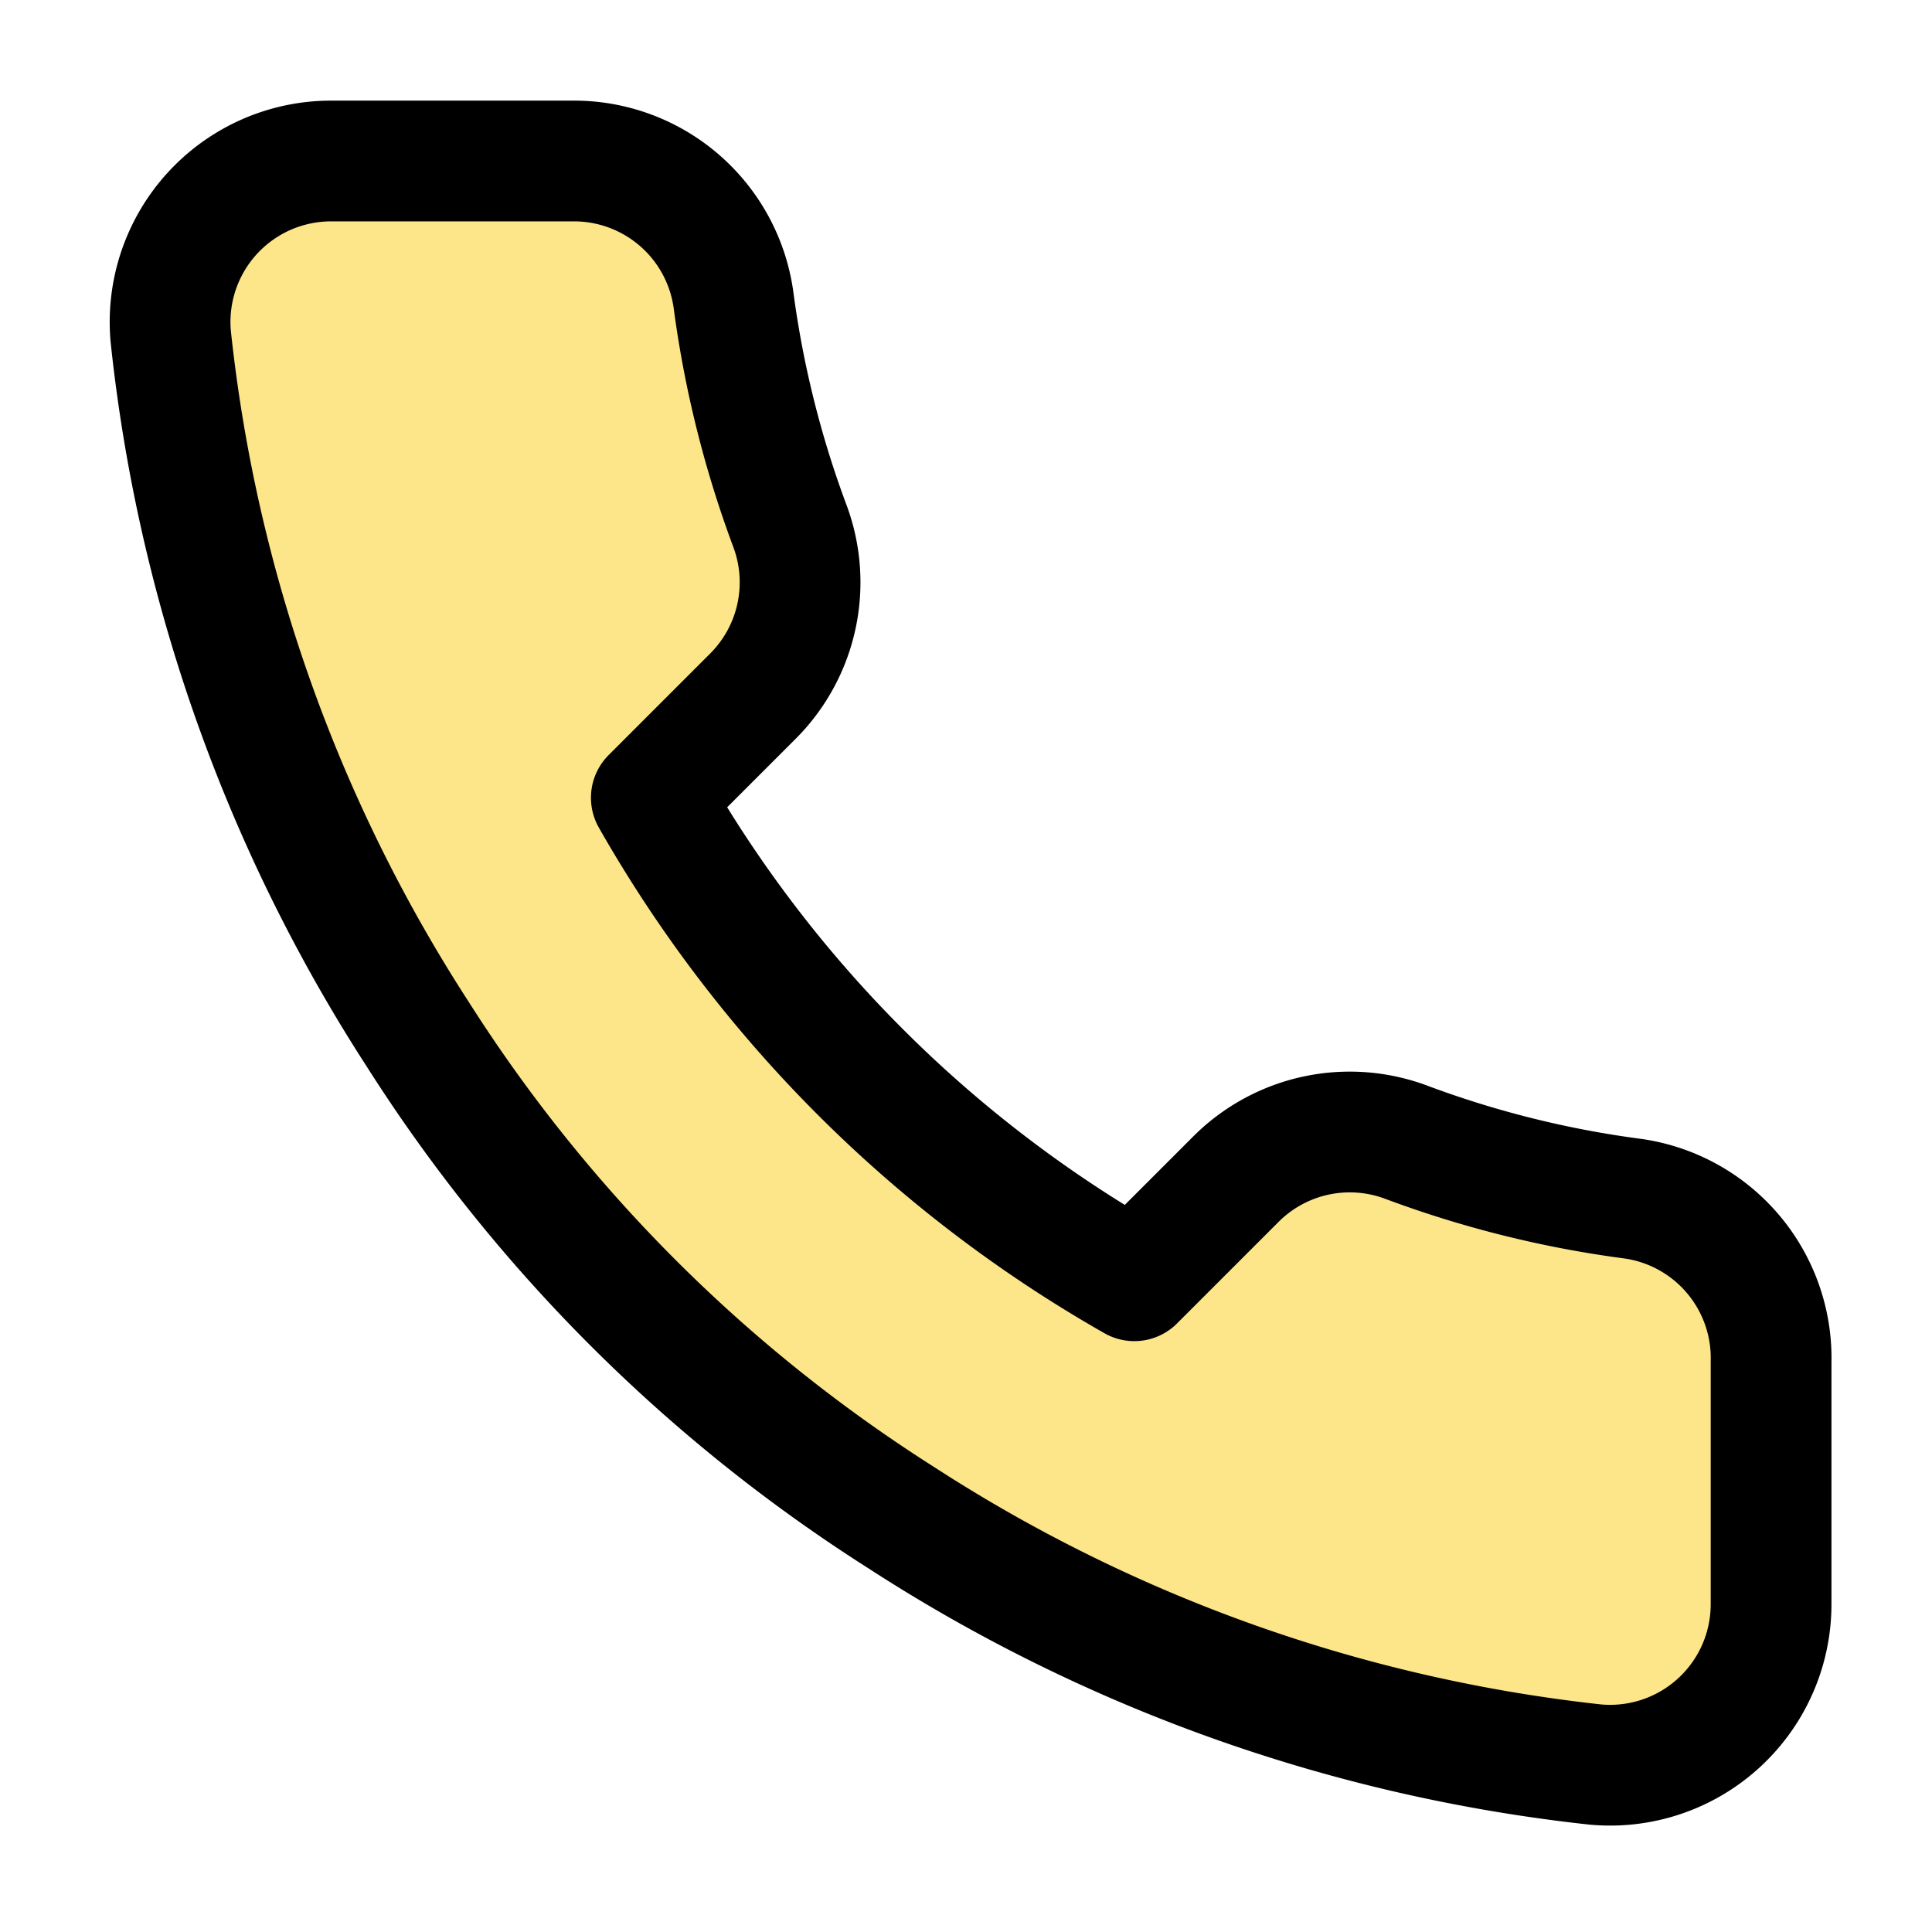
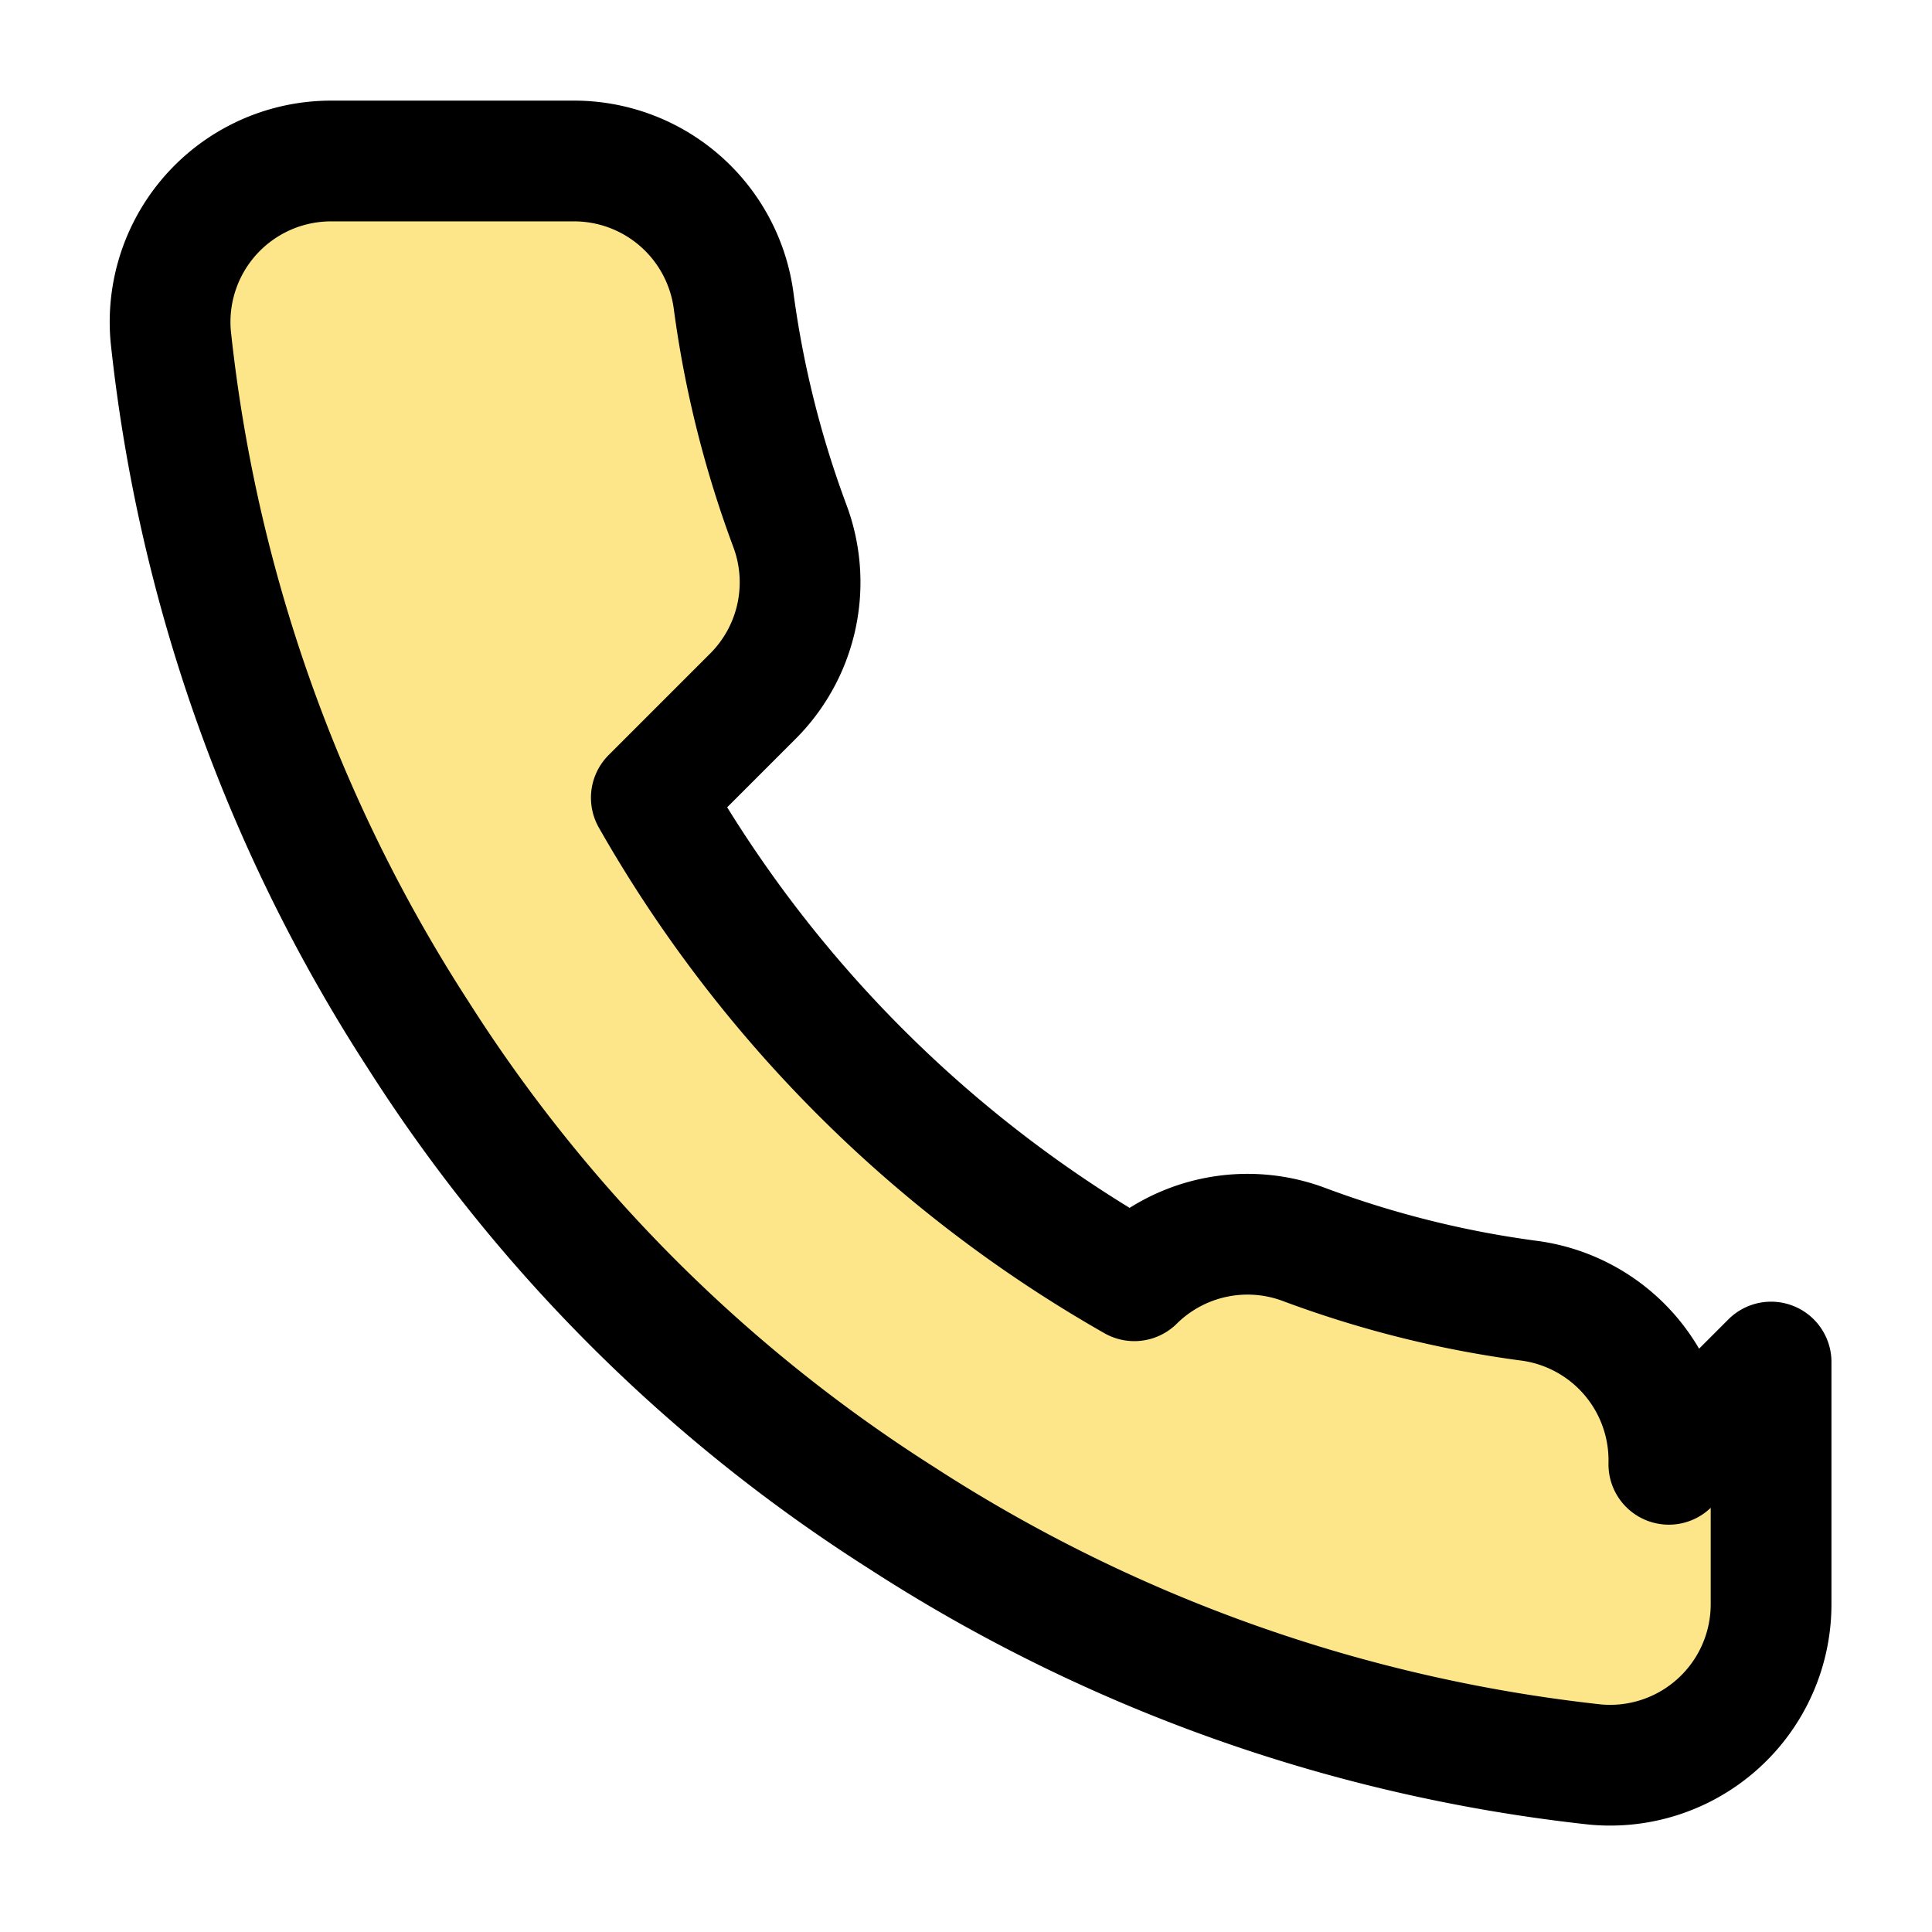
<svg xmlns="http://www.w3.org/2000/svg" width="24" height="24" fill="none">
-   <path d="M22.001 16.92v3a2 2 0 0 1-2.18 2 19.79 19.79 0 0 1-8.63-3.07 19.5 19.5 0 0 1-6-6 19.79 19.79 0 0 1-3.07-8.67A2 2 0 0 1 4.111 2h3a2 2 0 0 1 2 1.72c.127.96.362 1.903.7 2.81a2 2 0 0 1-.45 2.11l-1.27 1.27a16 16 0 0 0 6 6l1.27-1.27a2 2 0 0 1 2.11-.45c.908.339 1.85.574 2.81.7a2 2 0 0 1 1.72 2.03Z" fill="#FDE68A" stroke="#000" stroke-width="1.5" stroke-linecap="round" stroke-linejoin="round" />
+   <path d="M22.001 16.92v3a2 2 0 0 1-2.18 2 19.79 19.79 0 0 1-8.63-3.07 19.5 19.5 0 0 1-6-6 19.79 19.79 0 0 1-3.07-8.67A2 2 0 0 1 4.111 2h3a2 2 0 0 1 2 1.72c.127.96.362 1.903.7 2.81a2 2 0 0 1-.45 2.11l-1.27 1.27a16 16 0 0 0 6 6a2 2 0 0 1 2.11-.45c.908.339 1.85.574 2.81.7a2 2 0 0 1 1.72 2.03Z" fill="#FDE68A" stroke="#000" stroke-width="1.5" stroke-linecap="round" stroke-linejoin="round" />
</svg>